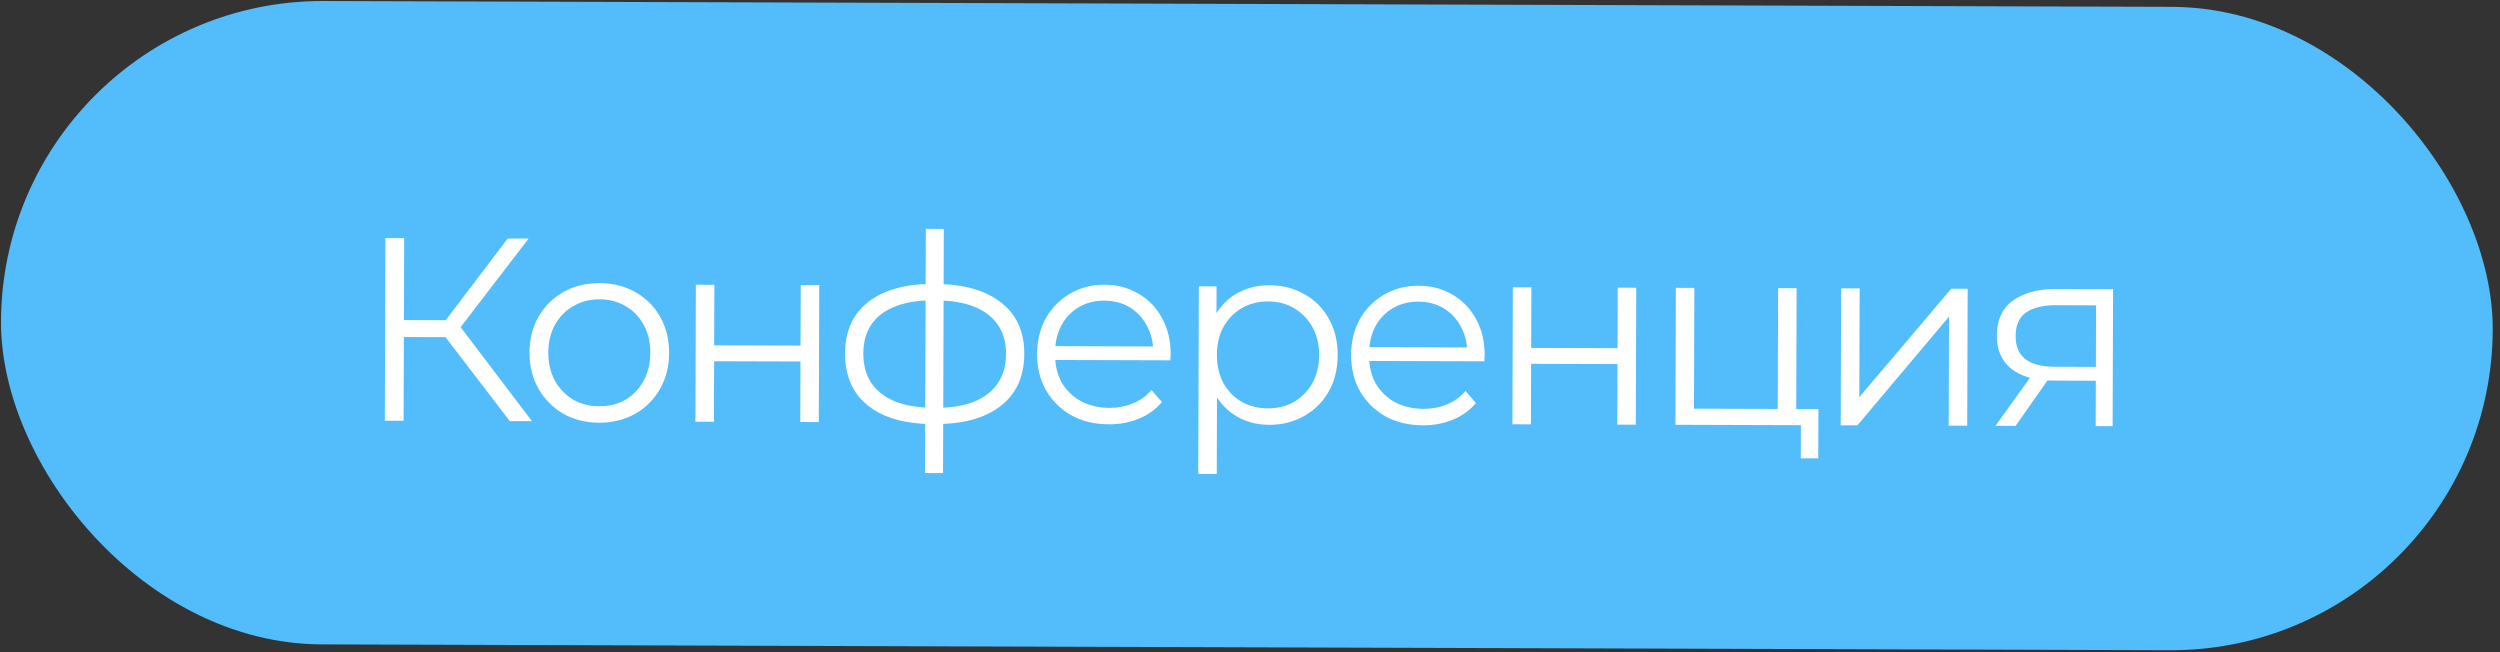
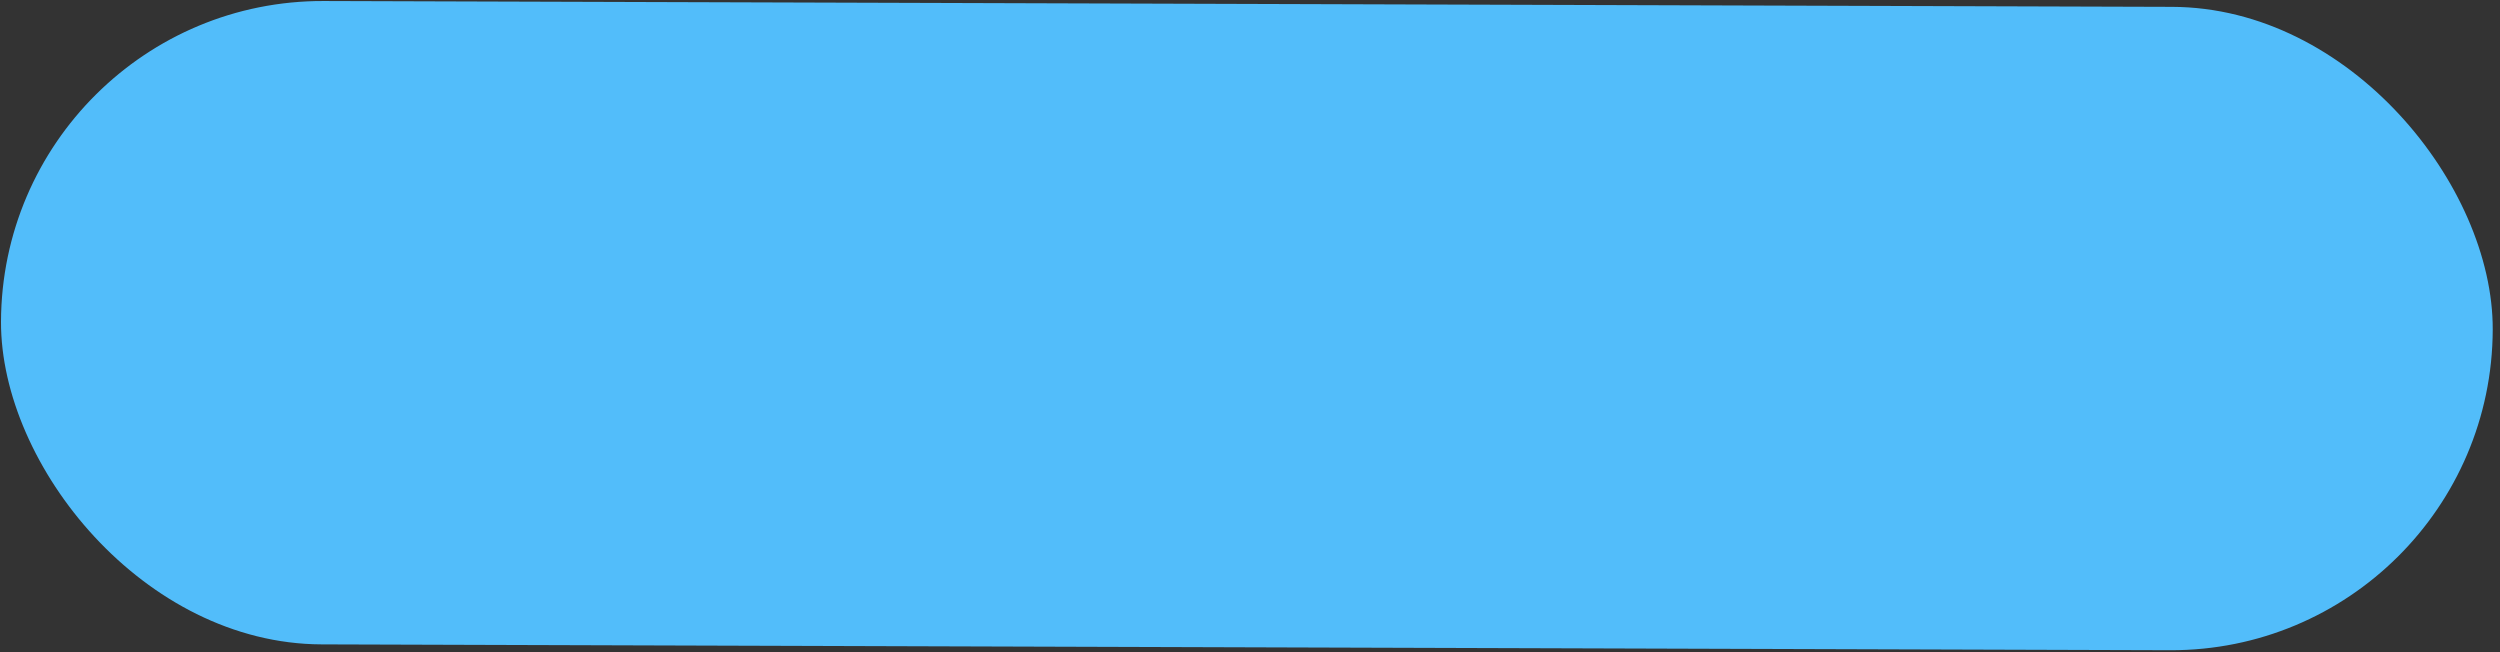
<svg xmlns="http://www.w3.org/2000/svg" width="115" height="30" viewBox="0 0 115 30" fill="none">
  <rect x="0" y="0" width="115" height="30" fill="#333333" stroke="none" />
  <rect x="0.093" width="114.62" height="29.595" rx="14.797" transform="rotate(0.181 0.093 0)" fill="#52BDFA" />
-   <path d="M23.45 19.371L20.235 15.173L20.956 14.743L24.47 19.374L23.45 19.371ZM17.702 19.353L17.728 10.953L18.592 10.956L18.566 19.356L17.702 19.353ZM18.314 15.503L18.317 14.723L20.945 14.731L20.942 15.511L18.314 15.503ZM21.027 15.259L20.211 15.113L23.356 10.971L24.316 10.974L21.027 15.259ZM27.552 19.444C26.944 19.442 26.397 19.304 25.909 19.031C25.43 18.749 25.052 18.368 24.773 17.887C24.495 17.398 24.356 16.842 24.358 16.218C24.36 15.586 24.502 15.03 24.784 14.551C25.065 14.072 25.446 13.697 25.927 13.427C26.408 13.156 26.956 13.022 27.572 13.024C28.196 13.026 28.748 13.164 29.227 13.437C29.714 13.711 30.093 14.088 30.363 14.569C30.642 15.05 30.78 15.606 30.778 16.238C30.776 16.862 30.634 17.418 30.353 17.905C30.079 18.384 29.698 18.763 29.209 19.041C28.721 19.312 28.168 19.446 27.552 19.444ZM27.555 18.688C28.011 18.689 28.415 18.591 28.767 18.392C29.12 18.185 29.397 17.898 29.598 17.53C29.807 17.155 29.913 16.724 29.914 16.235C29.916 15.739 29.813 15.307 29.606 14.938C29.407 14.57 29.132 14.285 28.781 14.084C28.43 13.875 28.03 13.77 27.582 13.768C27.134 13.767 26.734 13.869 26.381 14.076C26.028 14.275 25.747 14.558 25.538 14.926C25.329 15.293 25.224 15.725 25.222 16.221C25.221 16.709 25.323 17.141 25.53 17.518C25.737 17.886 26.016 18.175 26.367 18.384C26.719 18.585 27.114 18.687 27.555 18.688ZM31.989 19.398L32.009 13.098L32.861 13.101L32.852 15.885L36.824 15.897L36.833 13.113L37.685 13.116L37.665 19.416L36.813 19.413L36.822 16.629L32.85 16.617L32.841 19.401L31.989 19.398ZM43.027 19.505C43.027 19.505 43.011 19.505 42.979 19.505C42.947 19.505 42.915 19.505 42.883 19.504C42.859 19.504 42.839 19.504 42.823 19.504C41.575 19.492 40.603 19.205 39.909 18.643C39.215 18.081 38.87 17.284 38.873 16.252C38.876 15.236 39.227 14.453 39.924 13.903C40.63 13.345 41.619 13.064 42.891 13.06C42.899 13.06 42.915 13.06 42.939 13.061C42.971 13.061 42.999 13.061 43.023 13.061C43.047 13.061 43.063 13.061 43.071 13.061C44.351 13.073 45.346 13.36 46.056 13.922C46.767 14.477 47.12 15.262 47.117 16.278C47.114 17.318 46.751 18.117 46.029 18.674C45.316 19.232 44.315 19.509 43.027 19.505ZM43.017 18.761C43.729 18.763 44.325 18.669 44.806 18.479C45.286 18.28 45.651 17.997 45.901 17.63C46.15 17.263 46.275 16.811 46.277 16.275C46.278 15.755 46.156 15.315 45.909 14.954C45.662 14.585 45.299 14.304 44.82 14.111C44.34 13.917 43.745 13.819 43.032 13.817C43.025 13.817 43.001 13.817 42.961 13.817C42.928 13.816 42.908 13.816 42.901 13.816C42.205 13.814 41.62 13.912 41.148 14.111C40.675 14.301 40.318 14.576 40.077 14.935C39.836 15.295 39.715 15.734 39.713 16.254C39.711 16.782 39.83 17.231 40.069 17.599C40.315 17.968 40.675 18.253 41.146 18.455C41.617 18.648 42.197 18.75 42.885 18.76C42.901 18.761 42.925 18.761 42.957 18.761C42.989 18.761 43.009 18.761 43.017 18.761ZM42.551 21.759L42.587 10.527L43.415 10.53L43.38 21.762L42.551 21.759ZM51.008 19.518C50.352 19.516 49.777 19.378 49.282 19.105C48.787 18.823 48.4 18.442 48.121 17.961C47.843 17.472 47.705 16.916 47.707 16.292C47.709 15.668 47.842 15.116 48.108 14.637C48.381 14.158 48.751 13.783 49.215 13.512C49.688 13.234 50.217 13.095 50.801 13.097C51.393 13.099 51.916 13.237 52.371 13.51C52.835 13.776 53.197 14.153 53.46 14.642C53.722 15.123 53.853 15.679 53.851 16.311C53.85 16.351 53.846 16.395 53.838 16.443C53.838 16.483 53.838 16.527 53.838 16.575L48.354 16.558L48.356 15.922L53.384 15.938L53.047 16.189C53.048 15.732 52.95 15.328 52.751 14.976C52.56 14.615 52.297 14.334 51.961 14.133C51.626 13.932 51.238 13.831 50.798 13.829C50.366 13.828 49.978 13.927 49.633 14.126C49.289 14.325 49.02 14.604 48.827 14.963C48.634 15.322 48.536 15.734 48.535 16.198L48.535 16.33C48.533 16.81 48.636 17.235 48.843 17.603C49.057 17.964 49.352 18.249 49.728 18.458C50.111 18.659 50.547 18.761 51.035 18.762C51.419 18.763 51.775 18.697 52.103 18.561C52.44 18.427 52.729 18.22 52.969 17.94L53.448 18.494C53.167 18.829 52.814 19.084 52.389 19.258C51.973 19.433 51.512 19.52 51.008 19.518ZM58.378 19.541C57.834 19.54 57.343 19.414 56.904 19.165C56.464 18.907 56.114 18.542 55.851 18.069C55.596 17.588 55.47 17.004 55.472 16.316C55.475 15.628 55.605 15.049 55.862 14.577C56.12 14.098 56.469 13.735 56.91 13.489C57.35 13.242 57.847 13.12 58.399 13.121C58.999 13.123 59.534 13.261 60.005 13.534C60.484 13.8 60.859 14.177 61.13 14.666C61.4 15.147 61.535 15.703 61.532 16.335C61.531 16.975 61.393 17.535 61.119 18.014C60.846 18.493 60.468 18.868 59.988 19.138C59.515 19.409 58.978 19.543 58.378 19.541ZM55.119 21.799L55.147 13.171L55.962 13.174L55.956 15.07L55.868 16.329L55.984 17.602L55.971 21.802L55.119 21.799ZM58.321 18.785C58.769 18.787 59.169 18.688 59.522 18.489C59.874 18.282 60.155 17.995 60.364 17.628C60.574 17.252 60.679 16.82 60.681 16.332C60.682 15.845 60.579 15.416 60.373 15.048C60.166 14.679 59.887 14.39 59.535 14.181C59.184 13.972 58.784 13.867 58.336 13.865C57.888 13.864 57.484 13.966 57.123 14.173C56.771 14.38 56.49 14.667 56.281 15.035C56.079 15.402 55.978 15.83 55.977 16.318C55.975 16.806 56.074 17.238 56.273 17.615C56.479 17.983 56.758 18.272 57.11 18.481C57.469 18.682 57.873 18.784 58.321 18.785ZM65.453 19.564C64.797 19.561 64.221 19.424 63.726 19.15C63.231 18.869 62.844 18.487 62.566 18.006C62.287 17.518 62.149 16.961 62.151 16.337C62.153 15.713 62.287 15.162 62.552 14.682C62.826 14.203 63.195 13.829 63.66 13.558C64.133 13.279 64.661 13.141 65.245 13.143C65.837 13.145 66.361 13.282 66.816 13.556C67.279 13.821 67.642 14.198 67.904 14.687C68.167 15.168 68.297 15.725 68.295 16.357C68.295 16.397 68.291 16.441 68.283 16.488C68.282 16.529 68.282 16.573 68.282 16.62L62.798 16.603L62.8 15.967L67.828 15.983L67.491 16.234C67.493 15.778 67.394 15.374 67.195 15.021C67.004 14.661 66.741 14.38 66.406 14.179C66.07 13.977 65.683 13.876 65.243 13.875C64.811 13.874 64.422 13.972 64.078 14.171C63.733 14.37 63.464 14.649 63.271 15.009C63.078 15.368 62.981 15.78 62.979 16.244L62.979 16.376C62.977 16.856 63.08 17.28 63.287 17.649C63.502 18.009 63.797 18.294 64.172 18.504C64.556 18.705 64.991 18.806 65.479 18.808C65.863 18.809 66.219 18.742 66.548 18.607C66.884 18.472 67.173 18.265 67.414 17.986L67.892 18.539C67.611 18.874 67.258 19.129 66.834 19.304C66.417 19.479 65.957 19.565 65.453 19.564ZM69.571 19.517L69.591 13.217L70.443 13.219L70.434 16.003L74.406 16.016L74.415 13.232L75.267 13.235L75.247 19.535L74.395 19.532L74.404 16.748L70.432 16.735L70.423 19.519L69.571 19.517ZM77.069 19.54L77.088 13.24L77.941 13.243L77.923 18.799L81.775 18.811L81.793 13.255L82.644 13.258L82.625 19.558L77.069 19.54ZM82.836 21.082L82.841 19.486L83.057 19.559L81.773 19.555L81.775 18.811L83.647 18.817L83.64 21.085L82.836 21.082ZM84.672 19.564L84.692 13.264L85.544 13.267L85.528 18.271L89.756 13.28L90.512 13.283L90.492 19.583L89.64 19.58L89.656 14.564L85.44 19.567L84.672 19.564ZM96.401 19.601L96.409 17.333L96.564 17.514L94.428 17.507C93.62 17.504 92.989 17.326 92.534 16.973C92.079 16.62 91.852 16.107 91.855 15.435C91.857 14.715 92.103 14.18 92.592 13.829C93.081 13.471 93.733 13.293 94.549 13.295L97.201 13.304L97.181 19.604L96.401 19.601ZM91.793 19.587L93.529 17.168L94.417 17.171L92.717 19.59L91.793 19.587ZM96.409 17.081L96.42 13.793L96.575 14.046L94.571 14.039C93.987 14.038 93.531 14.148 93.202 14.371C92.881 14.594 92.72 14.958 92.719 15.462C92.716 16.398 93.31 16.867 94.502 16.871L96.566 16.878L96.409 17.081Z" fill="white" />
</svg>